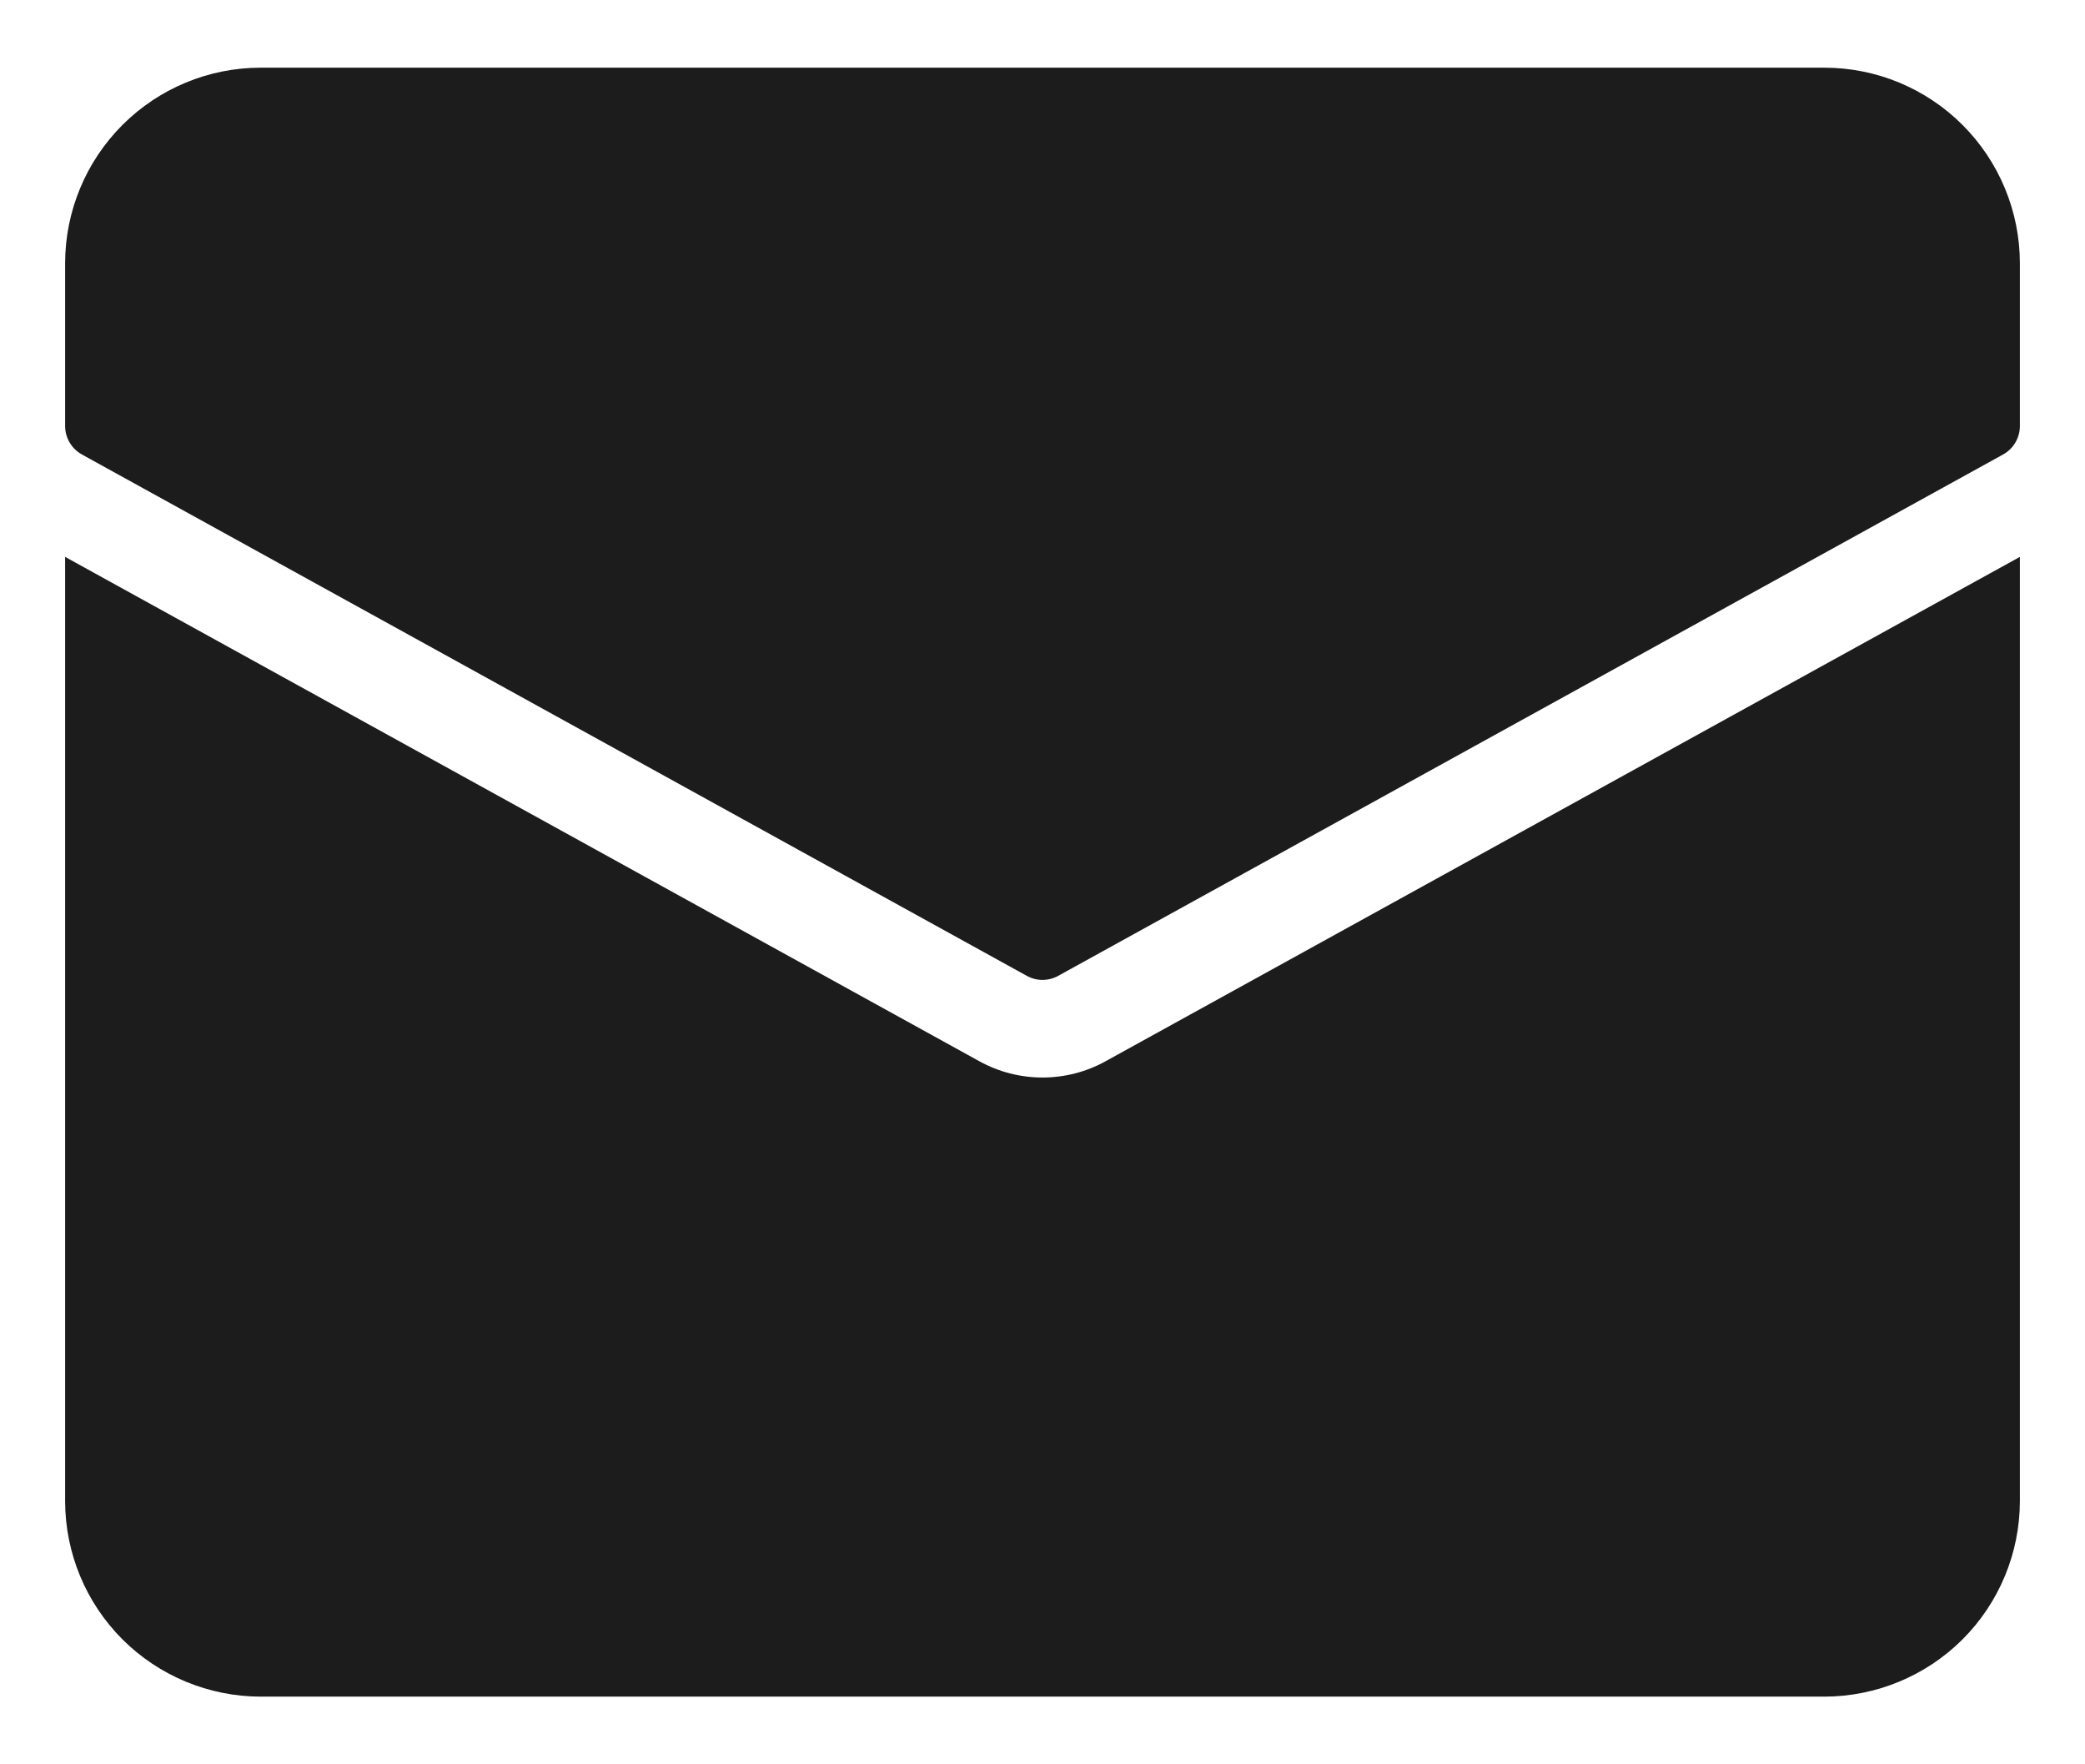
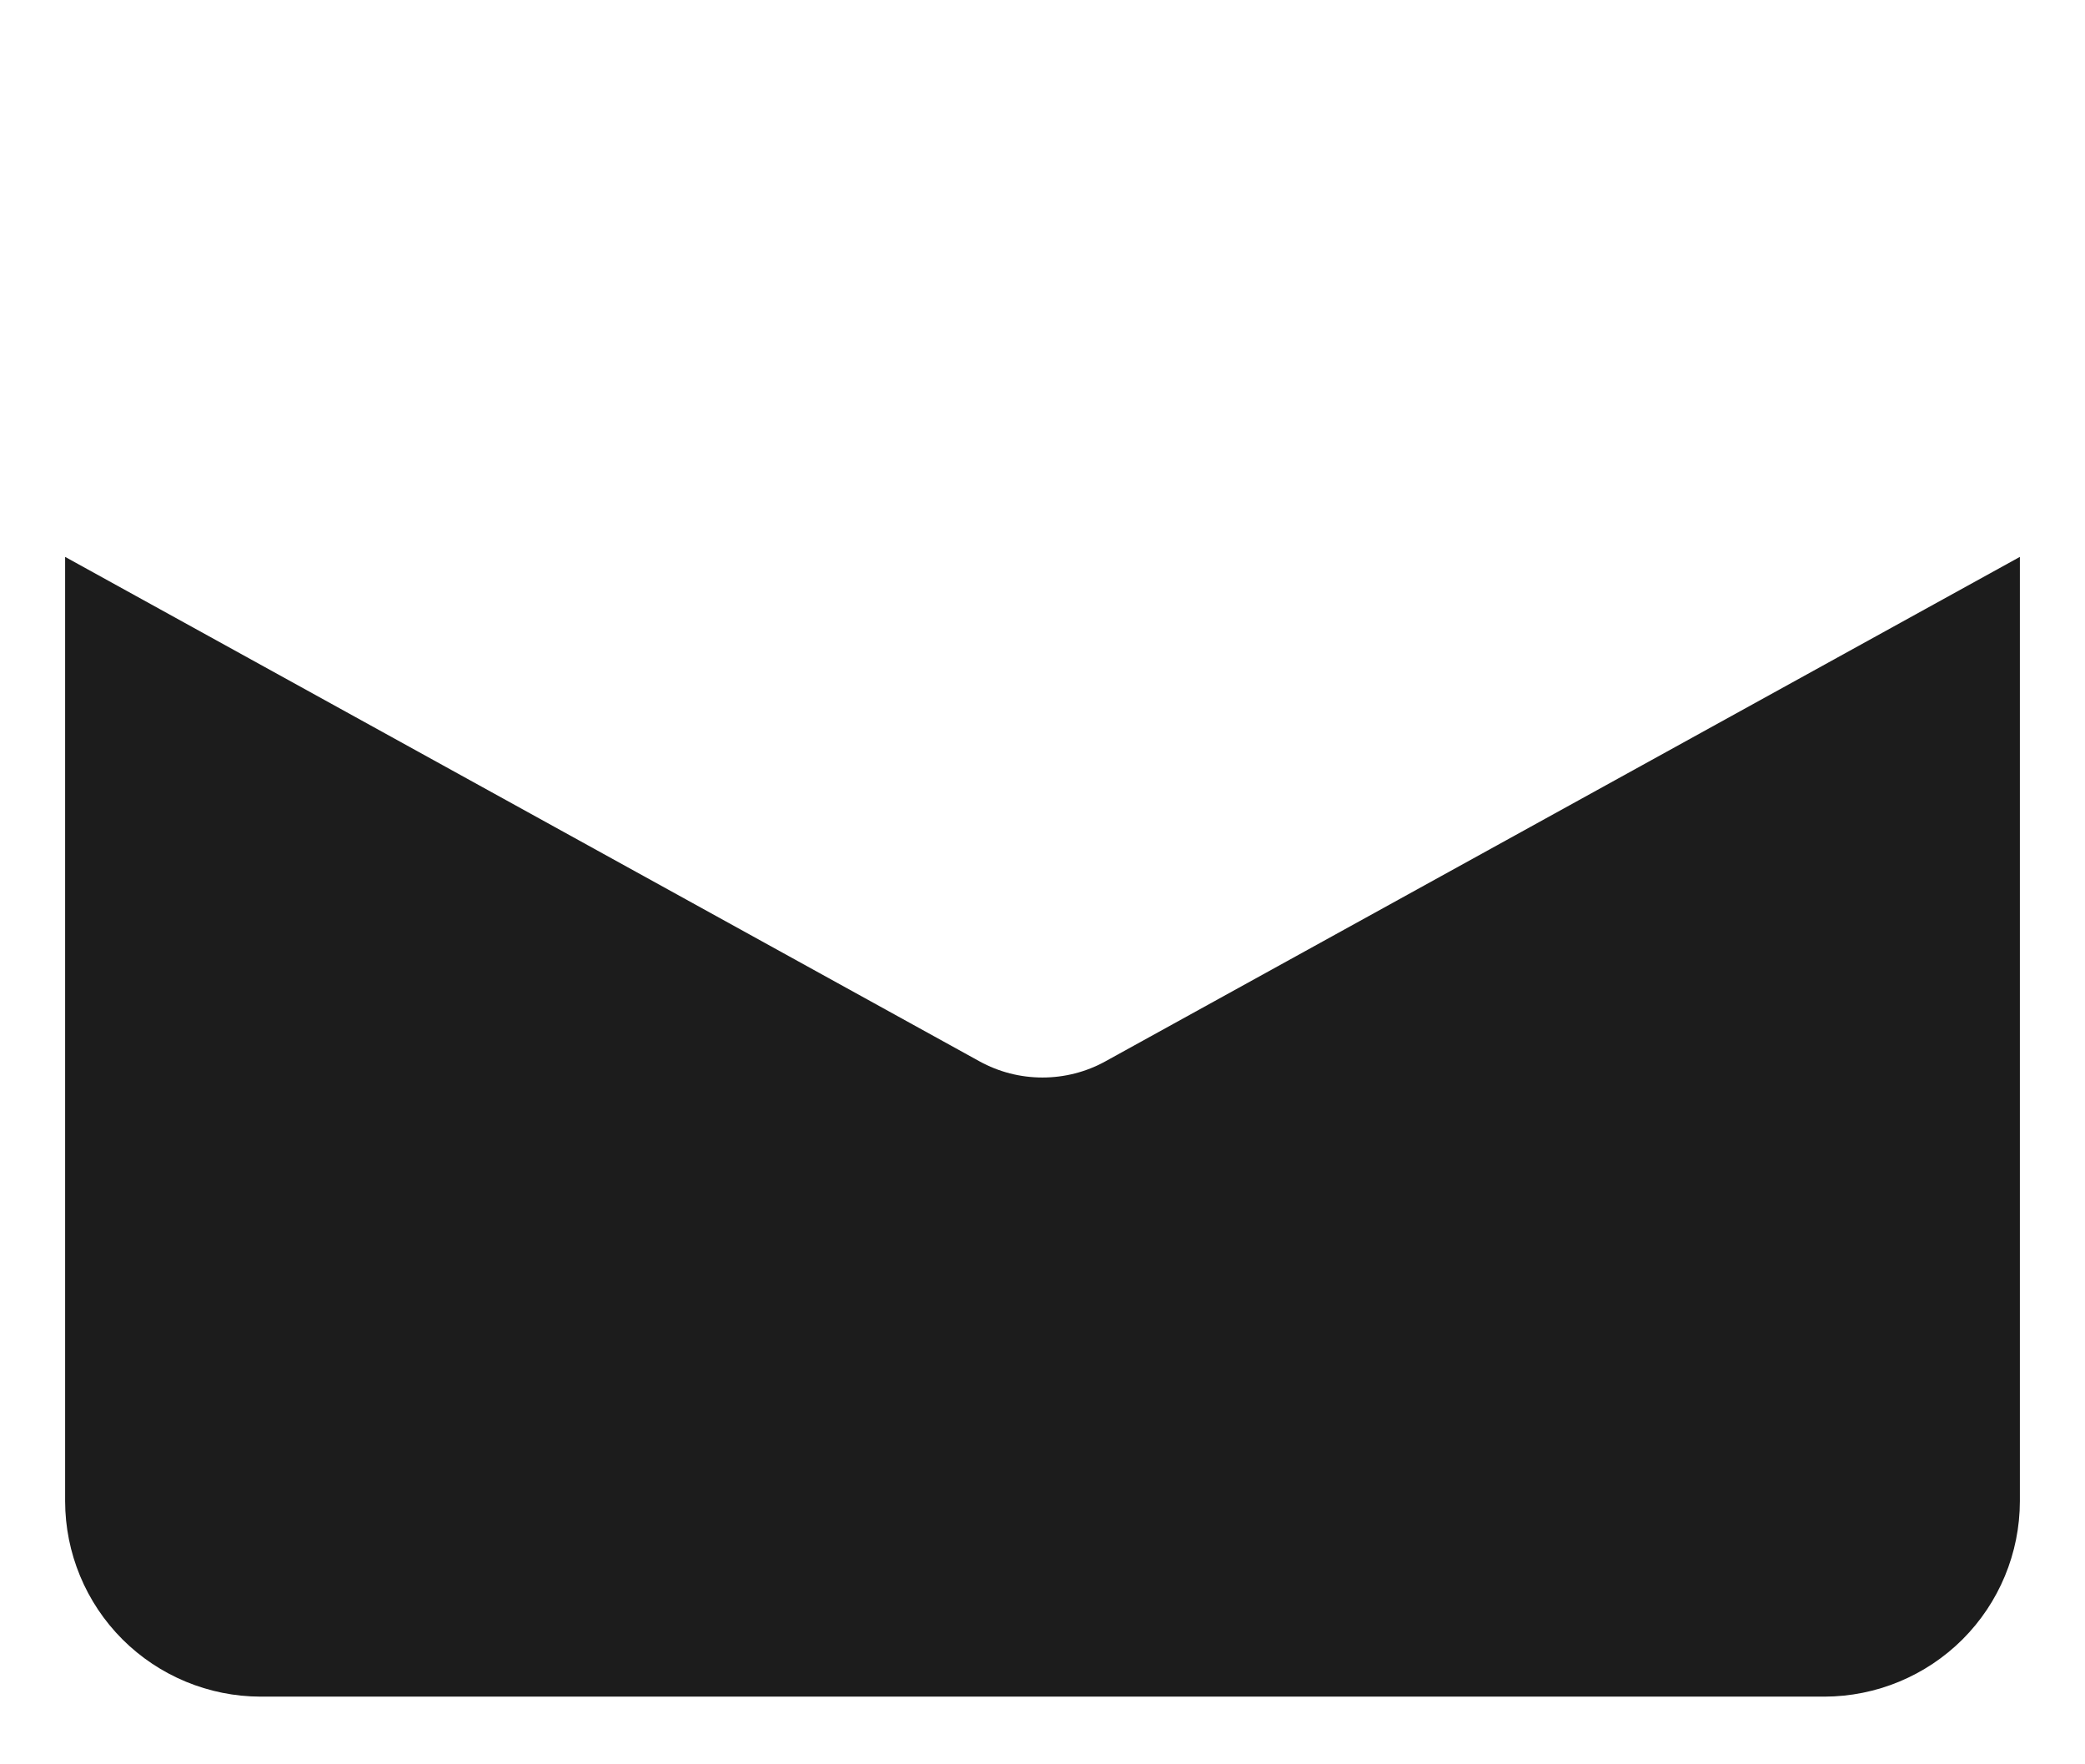
<svg xmlns="http://www.w3.org/2000/svg" width="26" height="22" viewBox="0 0 26 22" fill="none">
  <path d="M13.785 13.234C13.545 13.367 13.274 13.436 13 13.436C12.725 13.436 12.455 13.367 12.214 13.234L0.812 6.944V18.719C0.813 19.365 1.07 19.985 1.527 20.442C1.984 20.898 2.604 21.155 3.25 21.156H22.75C23.396 21.155 24.016 20.898 24.473 20.442C24.93 19.985 25.187 19.365 25.188 18.719V6.944L13.785 13.234Z" fill="#1C1C1C" />
-   <path d="M22.75 0.844H3.25C2.604 0.844 1.984 1.101 1.527 1.558C1.07 2.015 0.813 2.635 0.812 3.281V5.312C0.812 5.385 0.832 5.457 0.869 5.519C0.906 5.582 0.959 5.633 1.023 5.668L12.804 12.168C12.864 12.201 12.931 12.219 13 12.219C13.069 12.219 13.136 12.201 13.196 12.168L24.977 5.668C25.041 5.633 25.094 5.582 25.131 5.519C25.168 5.457 25.188 5.385 25.188 5.312V3.281C25.187 2.635 24.93 2.015 24.473 1.558C24.016 1.101 23.396 0.844 22.75 0.844Z" fill="#1C1C1C" />
</svg>